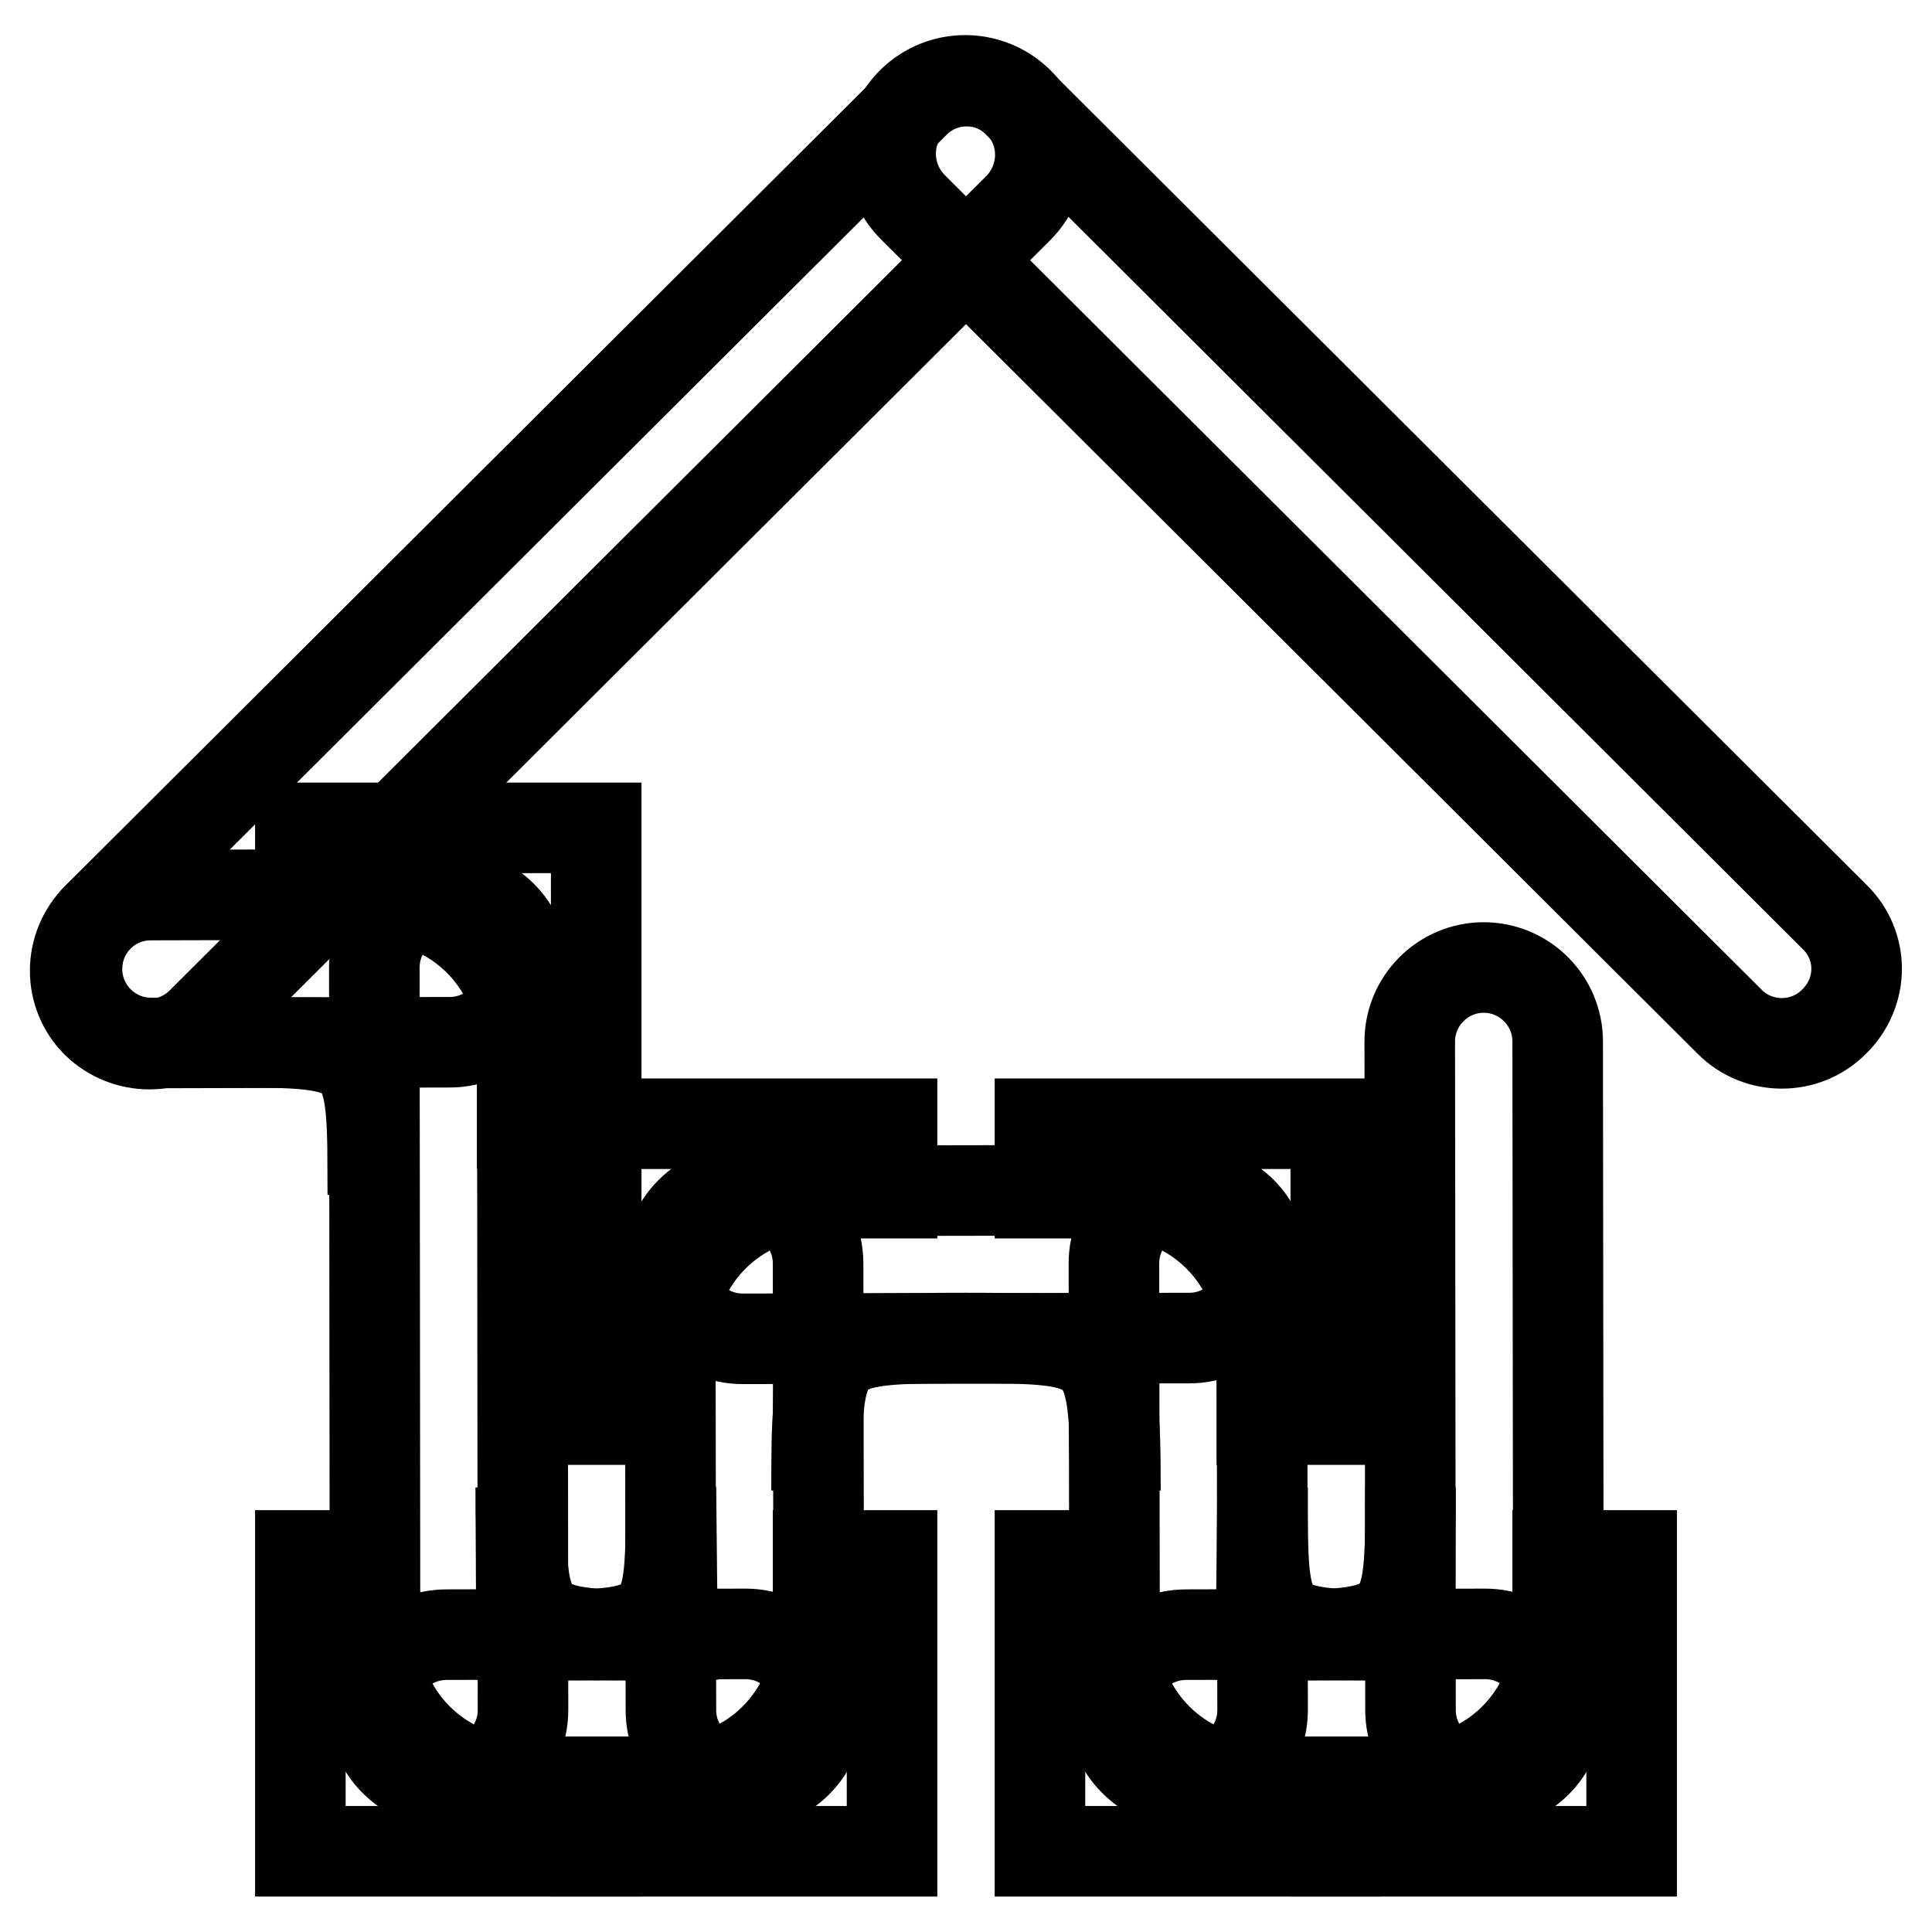
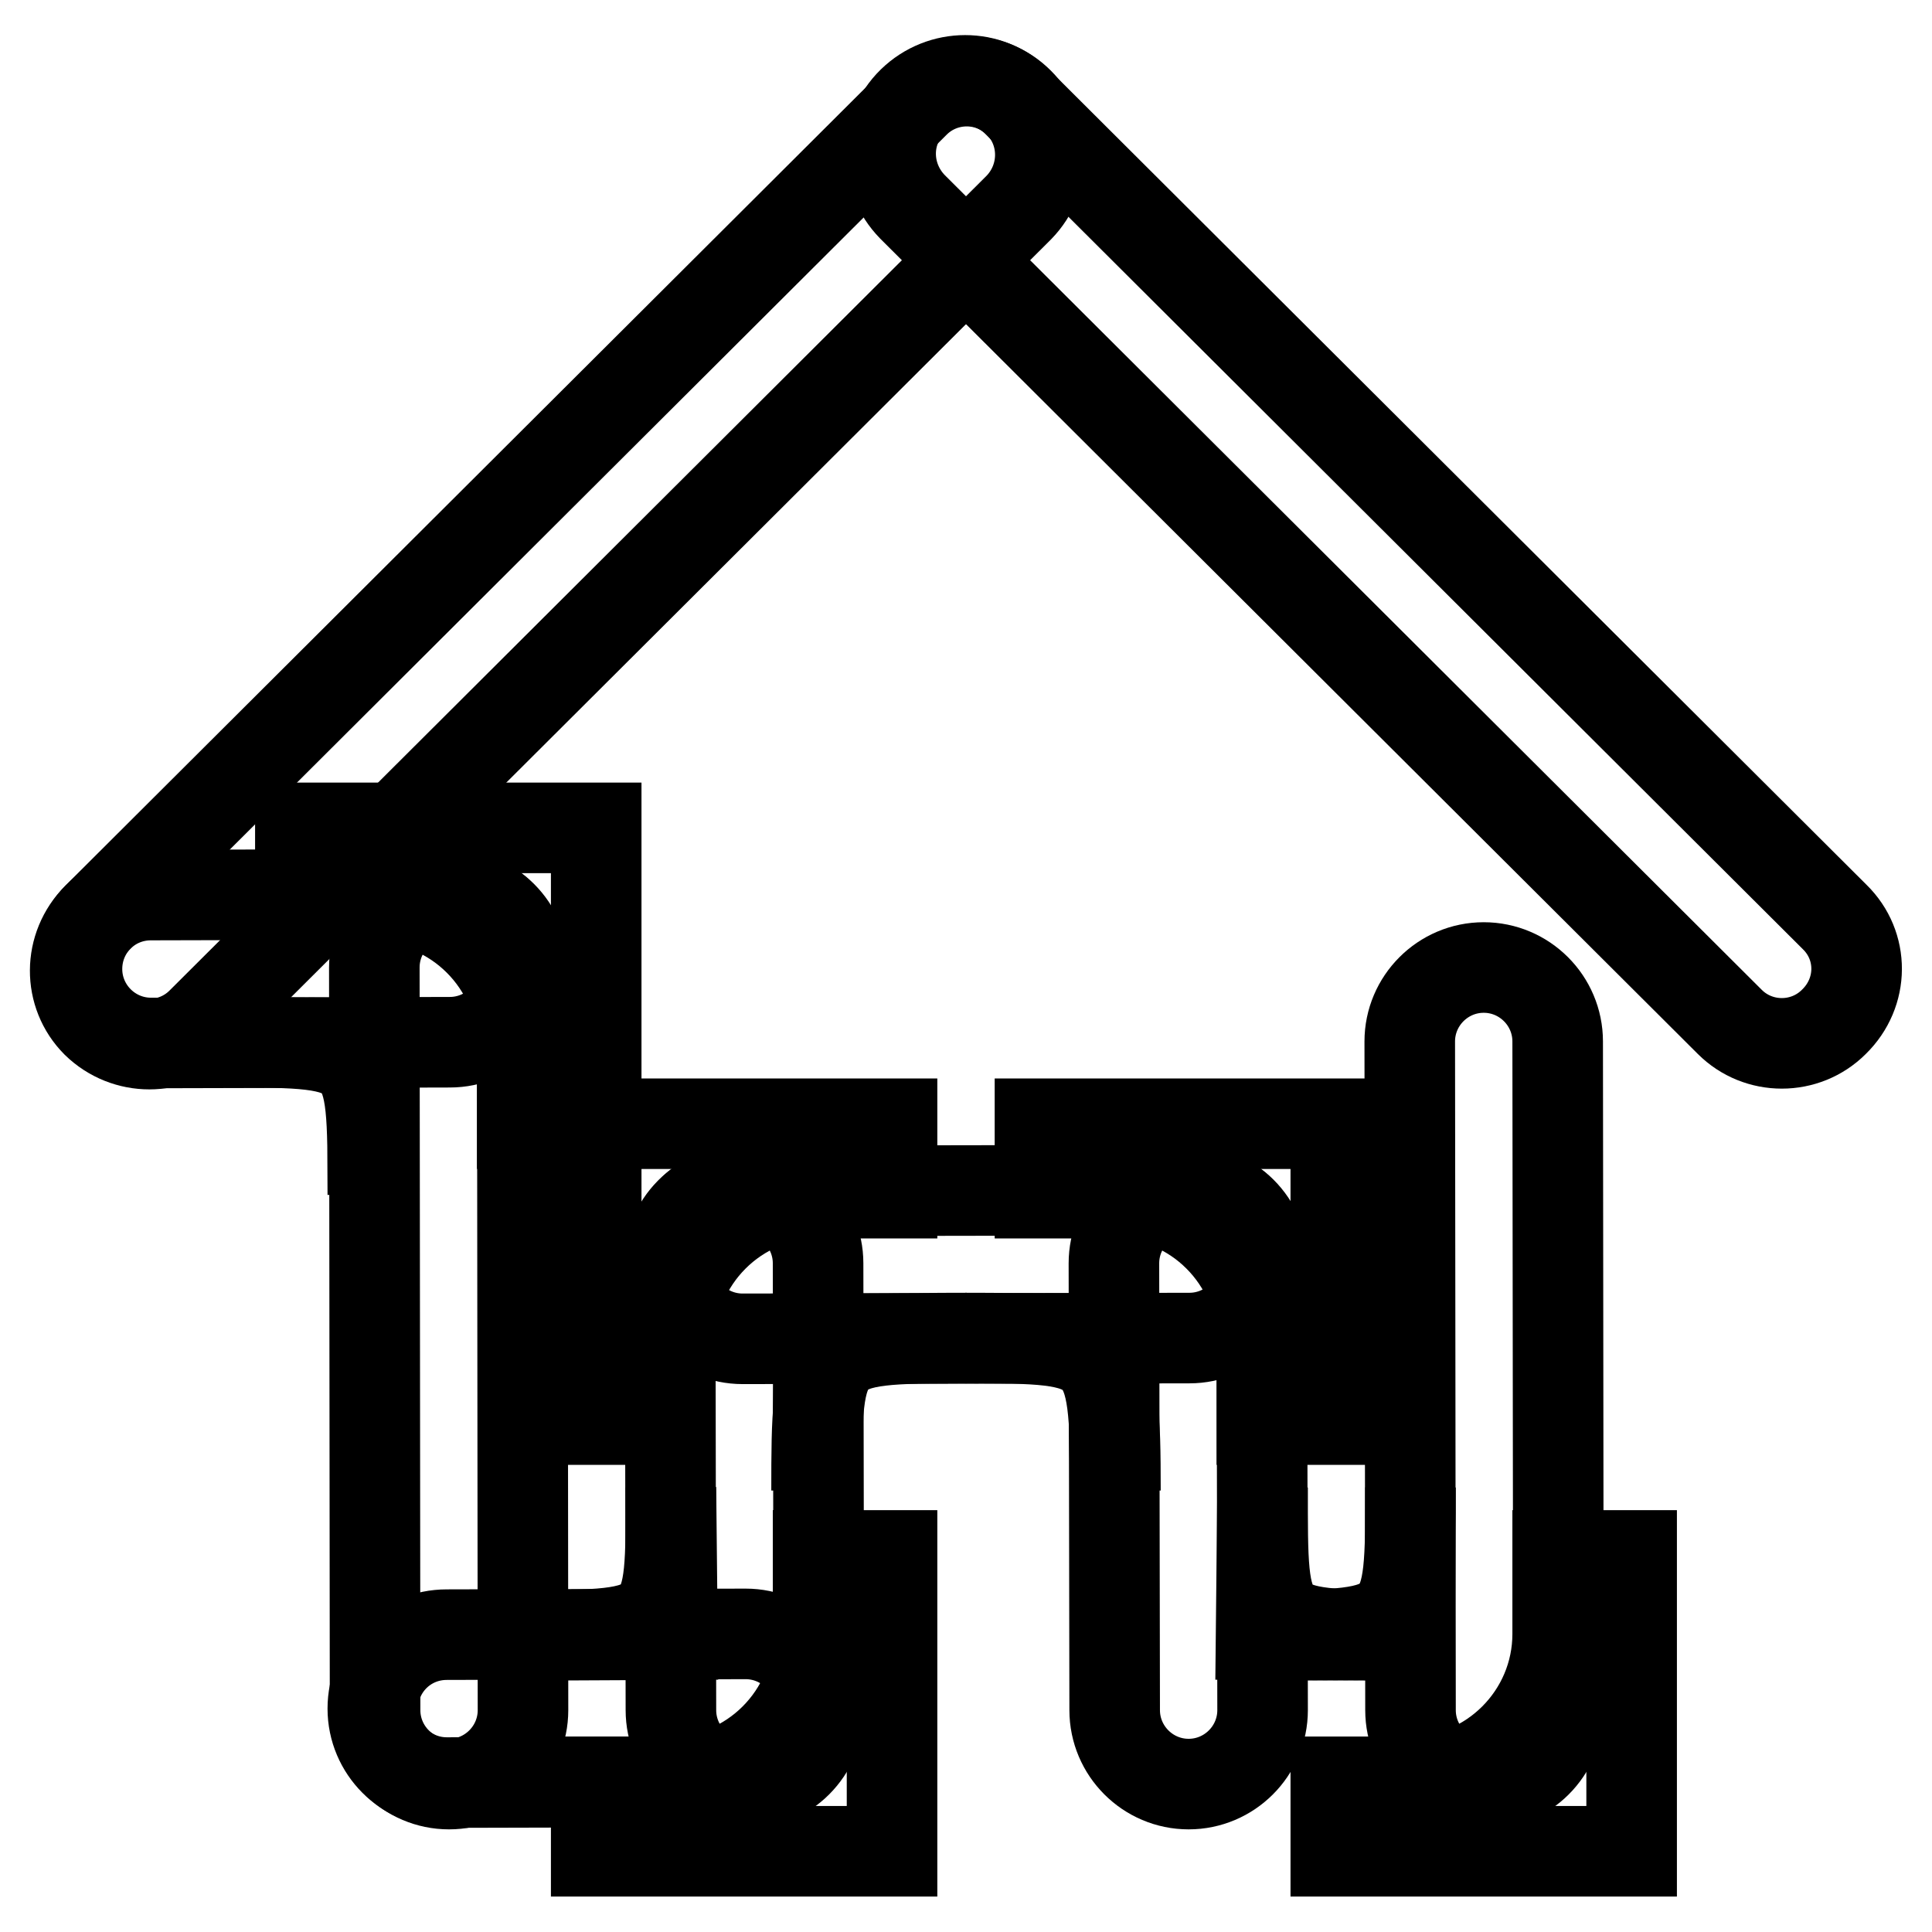
<svg xmlns="http://www.w3.org/2000/svg" version="1.1" x="0px" y="0px" viewBox="0 0 256 256" enable-background="new 0 0 256 256" xml:space="preserve">
  <g>
    <g>
      <path stroke-width="12" fill-opacity="0" stroke="#000000" d="M243.1,121.5l-108.3-108c-3.8-3.8-10-3.8-13.9,0s-3.8,10,0,13.9l108.3,108c3.8,3.8,10,3.8,13.8,0C247,131.5,247,125.3,243.1,121.5z" />
      <path stroke-width="12" fill-opacity="0" stroke="#000000" d="M20,118.6l39.6-0.1c5.4,0,9.8,4.4,9.8,9.8s-4.4,9.8-9.8,9.8L20,138.2c-5.4,0-9.8-4.4-9.8-9.8S14.5,118.6,20,118.6z" />
      <path stroke-width="12" fill-opacity="0" stroke="#000000" d="M49.7,226.6l-0.1-98.4c0-5.4,4.4-9.8,9.8-9.8s9.8,4.4,9.8,9.8l0.1,98.4c0,5.4-4.4,9.8-9.8,9.8S49.7,232,49.7,226.6z" />
      <path stroke-width="12" fill-opacity="0" stroke="#000000" d="M186.9,226.6l-0.1-88.6c0-5.4,4.4-9.8,9.8-9.8s9.8,4.4,9.8,9.8l0.1,88.6c0,5.4-4.4,9.8-9.8,9.8C191.3,236.4,186.9,232,186.9,226.6z" />
      <path stroke-width="12" fill-opacity="0" stroke="#000000" d="M59.2,216.6l39.6-0.1c5.4,0,9.8,4.4,9.8,9.8s-4.4,9.8-9.8,9.8l-39.6,0.1c-5.4,0-9.8-4.4-9.8-9.8C49.4,221,53.7,216.6,59.2,216.6z" />
-       <path stroke-width="12" fill-opacity="0" stroke="#000000" d="M157.2,216.6l39.6-0.1c5.4,0,9.8,4.4,9.8,9.8s-4.4,9.8-9.8,9.8l-39.6,0.1c-5.4,0-9.8-4.4-9.8-9.8C147.4,221,151.7,216.6,157.2,216.6z" />
      <path stroke-width="12" fill-opacity="0" stroke="#000000" d="M88.9,226.6l-0.1-59.2c0-5.4,4.4-9.8,9.8-9.8c5.4,0,9.8,4.4,9.8,9.8l0.1,59.2c0,5.4-4.4,9.8-9.8,9.8S88.9,232,88.9,226.6z" />
      <path stroke-width="12" fill-opacity="0" stroke="#000000" d="M147.7,226.6l-0.1-59.2c0-5.4,4.4-9.8,9.8-9.8c5.4,0,9.8,4.4,9.8,9.8l0.1,59.2c0,5.4-4.4,9.8-9.8,9.8S147.7,232,147.7,226.6z" />
      <path stroke-width="12" fill-opacity="0" stroke="#000000" d="M98.4,157.8l59.2-0.1c5.4,0,9.8,4.4,9.8,9.8c0,5.4-4.4,9.8-9.8,9.8l-59.2,0.1c-5.4,0-9.8-4.4-9.8-9.8S92.9,157.8,98.4,157.8z" />
-       <path stroke-width="12" fill-opacity="0" stroke="#000000" d="M49.6,206.1v10.4c0,10.8,8.8,19.6,19.6,19.6H79v9.2H39.8v-39.2H49.6z" />
      <path stroke-width="12" fill-opacity="0" stroke="#000000" d="M206.4,206.1v10.4c0,10.8-8.8,19.6-19.6,19.6H177v9.2h39.2v-39.2H206.4z" />
      <path stroke-width="12" fill-opacity="0" stroke="#000000" d="M108.4,206.1v10.4c0,10.8-8.8,19.6-19.6,19.6H79v9.2h39.2v-39.2H108.4z" />
-       <path stroke-width="12" fill-opacity="0" stroke="#000000" d="M147.6,206.1v10.4c0,10.8,8.8,19.6,19.6,19.6h9.8v9.2h-39.2v-39.2H147.6z" />
      <path stroke-width="12" fill-opacity="0" stroke="#000000" d="M167.2,188.1v-10.4c0-10.8-8.8-19.6-19.6-19.6h-9.8v-9.2H177v39.2H167.2z" />
      <path stroke-width="12" fill-opacity="0" stroke="#000000" d="M88.8,188.1v-10.4c0-10.8,8.8-19.6,19.6-19.6h9.8v-9.2H79v39.2H88.8z" />
      <path stroke-width="12" fill-opacity="0" stroke="#000000" d="M69.2,148.9v-10.4c0-10.8-8.8-19.6-19.6-19.6h-9.8v-9.2H79v39.2H69.2z" />
      <path stroke-width="12" fill-opacity="0" stroke="#000000" d="M12.9,121.6l108.3-108c3.8-3.8,10-3.8,13.8,0c3.8,3.8,3.8,10,0,13.9l-108.3,108c-3.8,3.8-10,3.8-13.9,0C9,131.7,9,125.5,12.9,121.6z" />
-       <path stroke-width="12" fill-opacity="0" stroke="#000000" d="M69,197.1c0,19.4,0.2,19.6,19.9,19.6l-19.8-0.1L69,197.1z" />
      <path stroke-width="12" fill-opacity="0" stroke="#000000" d="M88.9,197.1c0,19.4,0.4,19.6-19.9,19.6l20.1-0.1L88.9,197.1z" />
      <path stroke-width="12" fill-opacity="0" stroke="#000000" d="M167.3,197.1c0,19.4-0.4,19.6,19.6,19.6l-19.8-0.1L167.3,197.1z" />
      <path stroke-width="12" fill-opacity="0" stroke="#000000" d="M186.9,197.1c0,19.1,0.1,19.6-19.9,19.6l19.8-0.1L186.9,197.1z" />
      <path stroke-width="12" fill-opacity="0" stroke="#000000" d="M127.9,177.3c19.1,0,19.9,0.2,19.9,20.2l-0.4-20.1L127.9,177.3z" />
      <path stroke-width="12" fill-opacity="0" stroke="#000000" d="M128.1,177.3c-19.7,0-19.9,0.2-19.9,20.2l0.4-20.1L128.1,177.3z" />
      <path stroke-width="12" fill-opacity="0" stroke="#000000" d="M29.8,138.1c19.7,0,19.6,0.2,19.6,20.2l-0.1-20.1L29.8,138.1z" />
    </g>
  </g>
</svg>